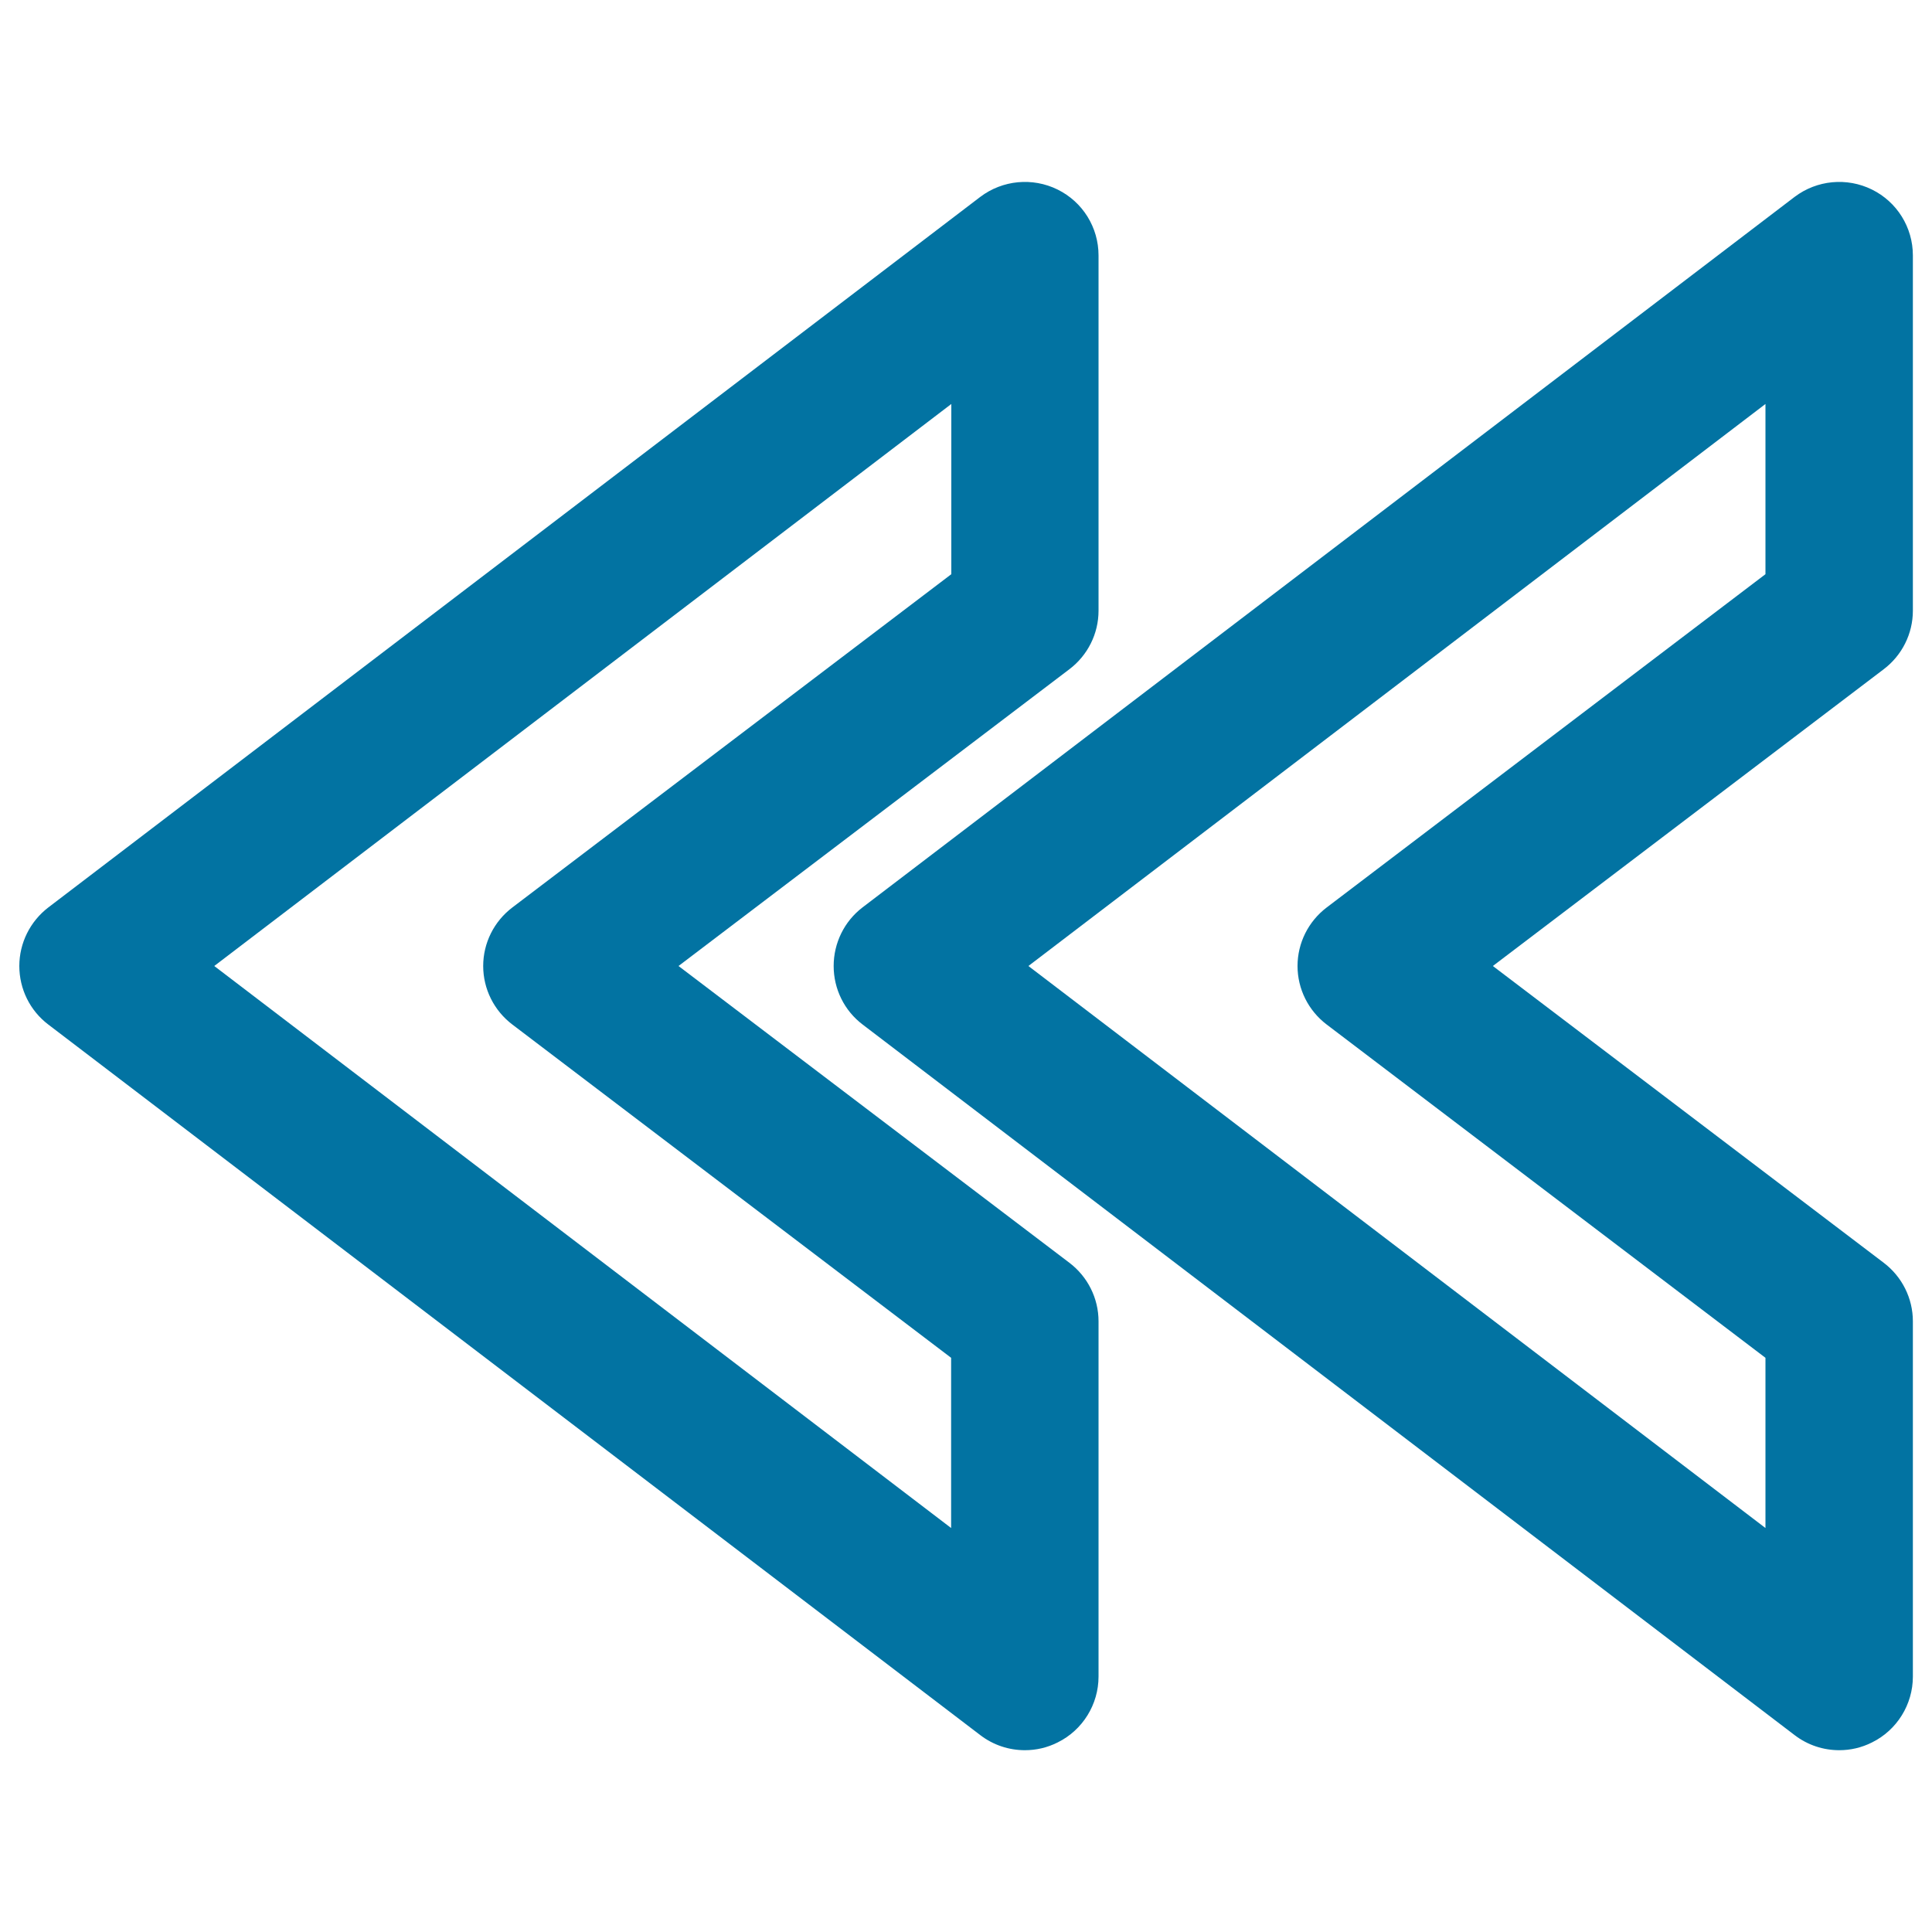
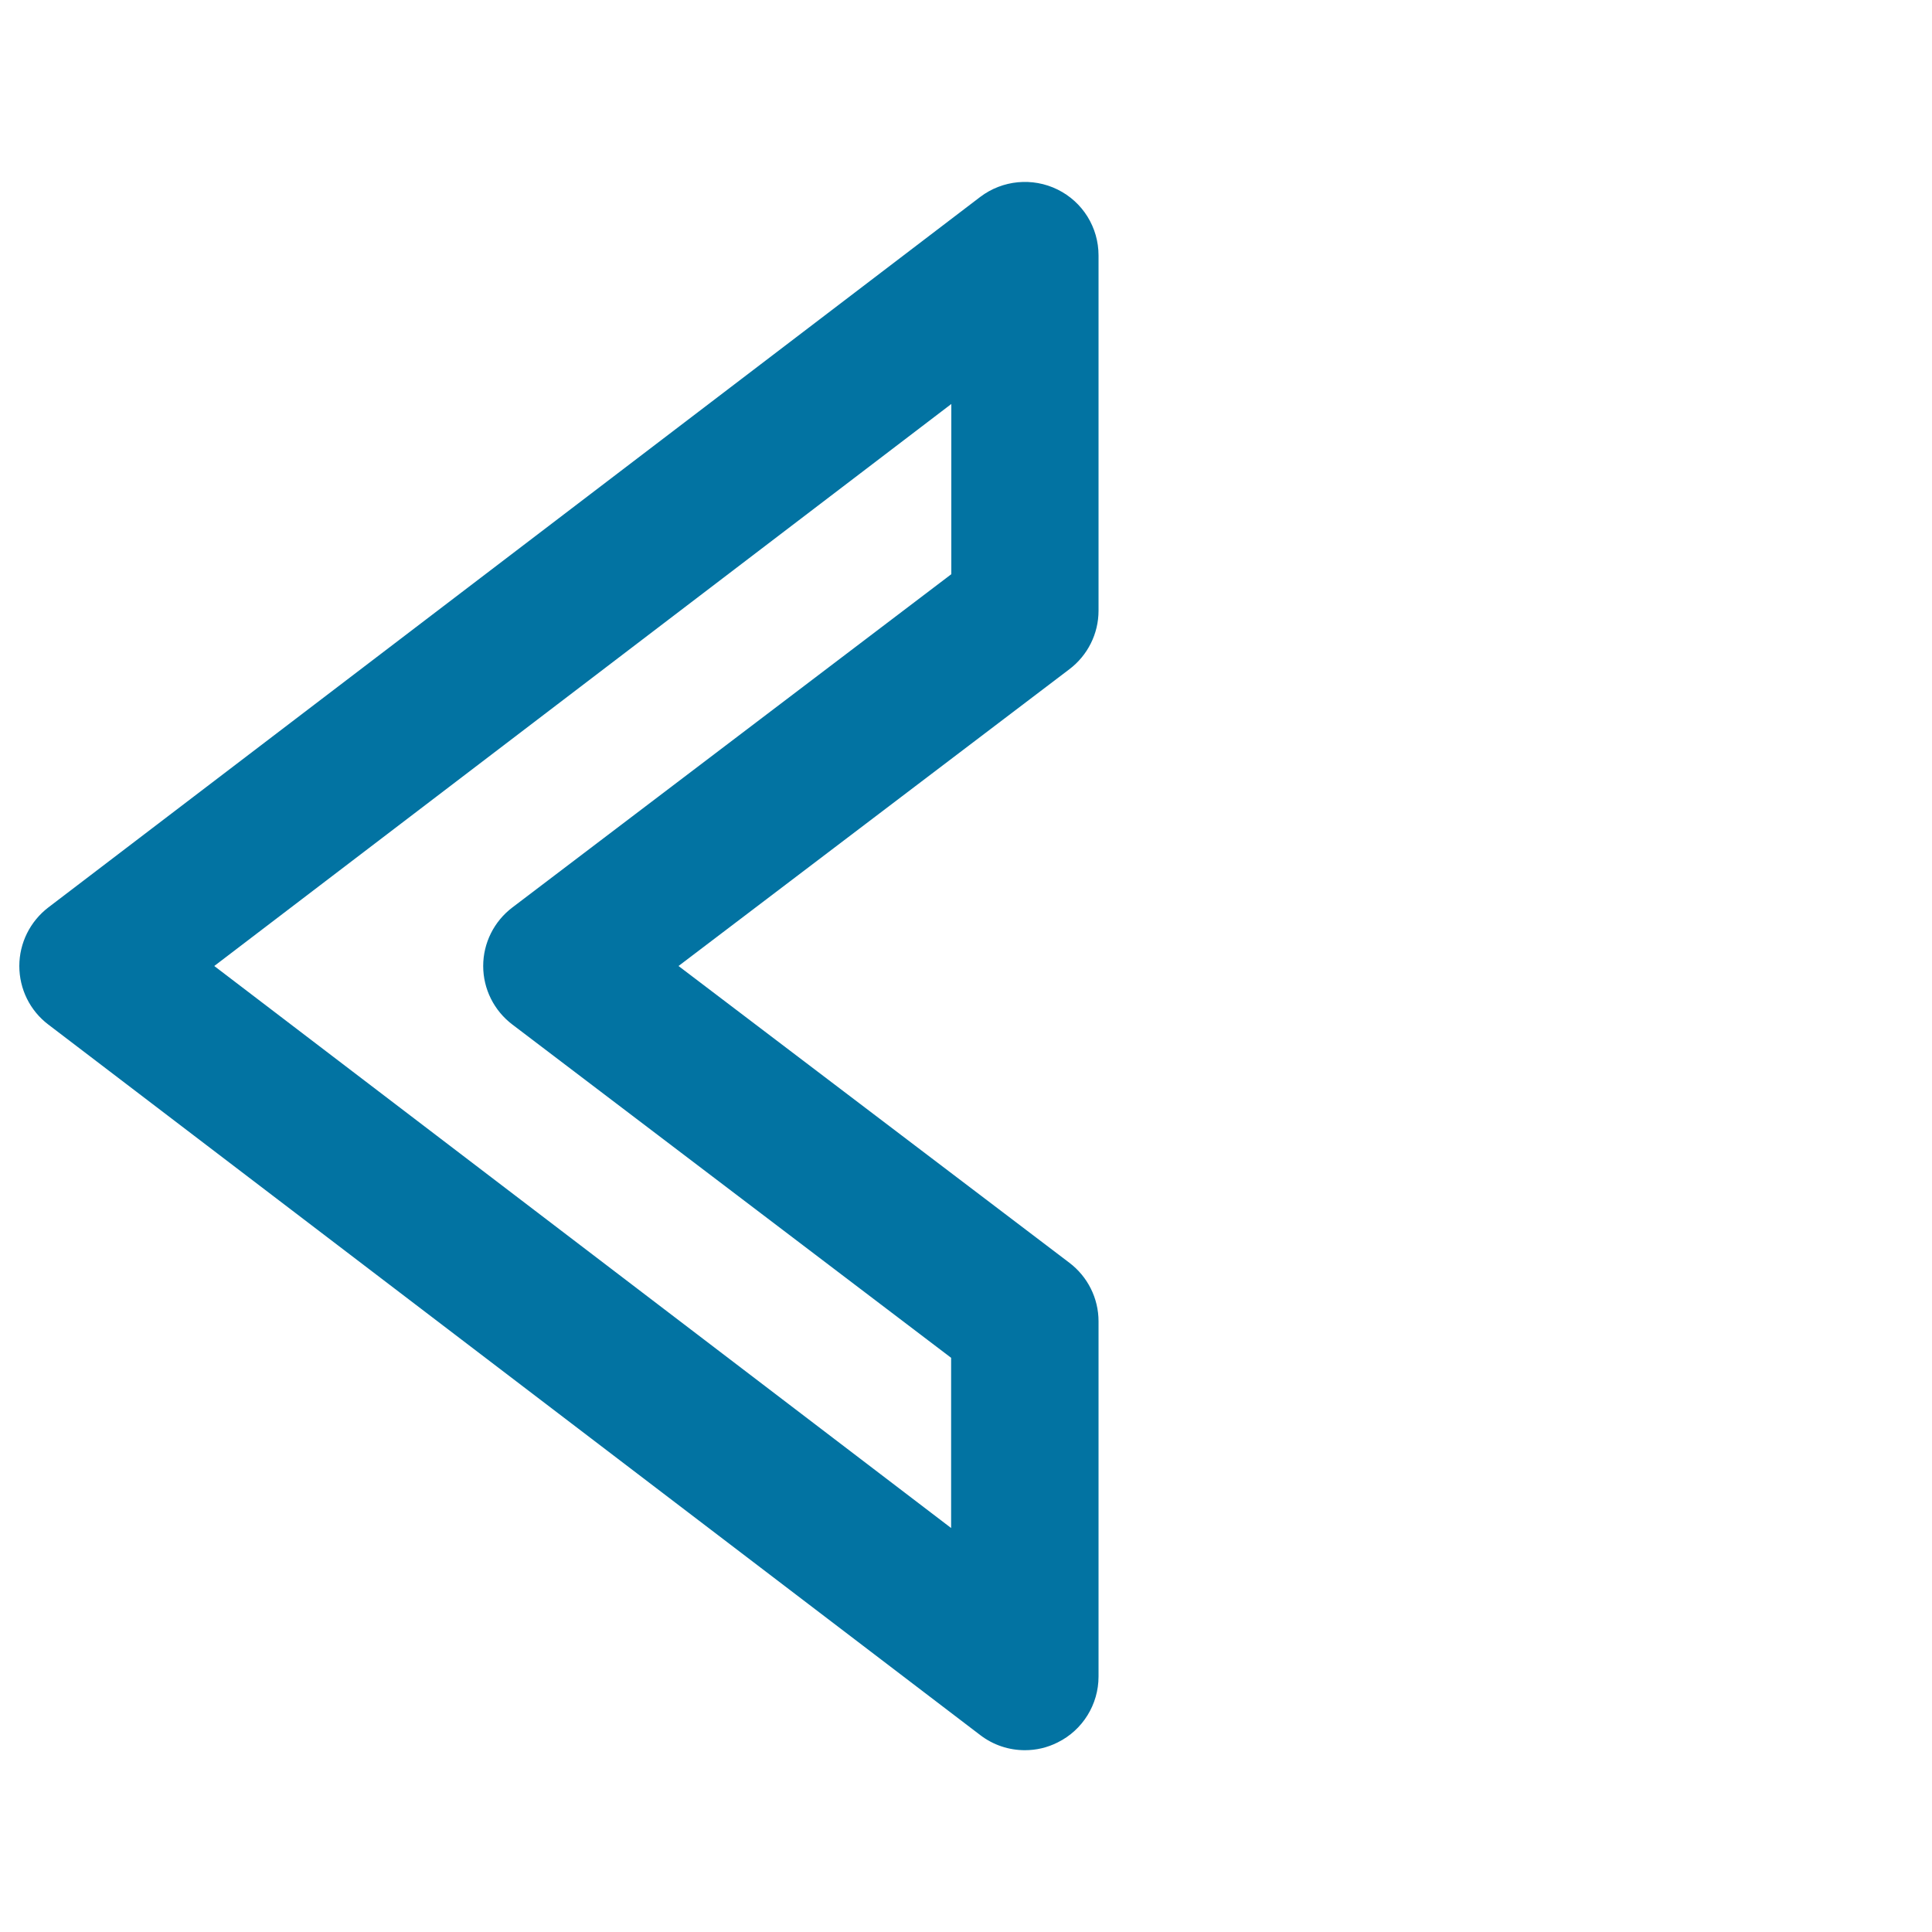
<svg xmlns="http://www.w3.org/2000/svg" viewBox="0 0 1000 1000" style="fill:#0273a2">
  <title>Left Arrowheads Outline Couple SVG icon</title>
  <g>
    <g>
-       <path d="M431.5,500c0,11.9,5.5,23.1,15,30.3l482.4,367.8c6.8,5.2,14.9,7.8,23.1,7.8c5.8,0,11.5-1.3,16.9-4c13-6.4,21.2-19.7,21.2-34.1V683.9c0-11.9-5.6-23.1-15.1-30.3L772.7,500l202.3-153.6c9.5-7.2,15.1-18.4,15.1-30.3V132.2c0-14.5-8.2-27.7-21.2-34.1c-13-6.4-28.5-4.9-40,3.8L446.4,469.7C437,476.9,431.5,488.1,431.5,500z M913.8,209.1v88.1L686.7,469.7c-9.5,7.2-15.1,18.4-15.1,30.3c0,11.9,5.6,23.1,15.1,30.3l227.1,172.5v88.1L532.3,500L913.8,209.1z" />
      <path d="M25,530.3l482.4,367.8c6.8,5.2,14.9,7.8,23.1,7.8c5.8,0,11.5-1.3,16.9-4c13-6.4,21.2-19.7,21.2-34.1V683.9c0-11.9-5.6-23.1-15.1-30.3L351.2,500l202.3-153.6c9.5-7.2,15.1-18.4,15.1-30.3V132.2c0-14.5-8.2-27.7-21.2-34.1c-13-6.4-28.5-4.9-40,3.8L25,469.7c-9.4,7.2-15,18.4-15,30.3C10,511.9,15.5,523.1,25,530.3z M492.4,209.1v88.1L265.2,469.7c-9.5,7.2-15.1,18.4-15.1,30.3c0,11.9,5.6,23.1,15.1,30.3l227.1,172.5v88.1L110.9,500L492.4,209.1z" />
    </g>
  </g>
</svg>